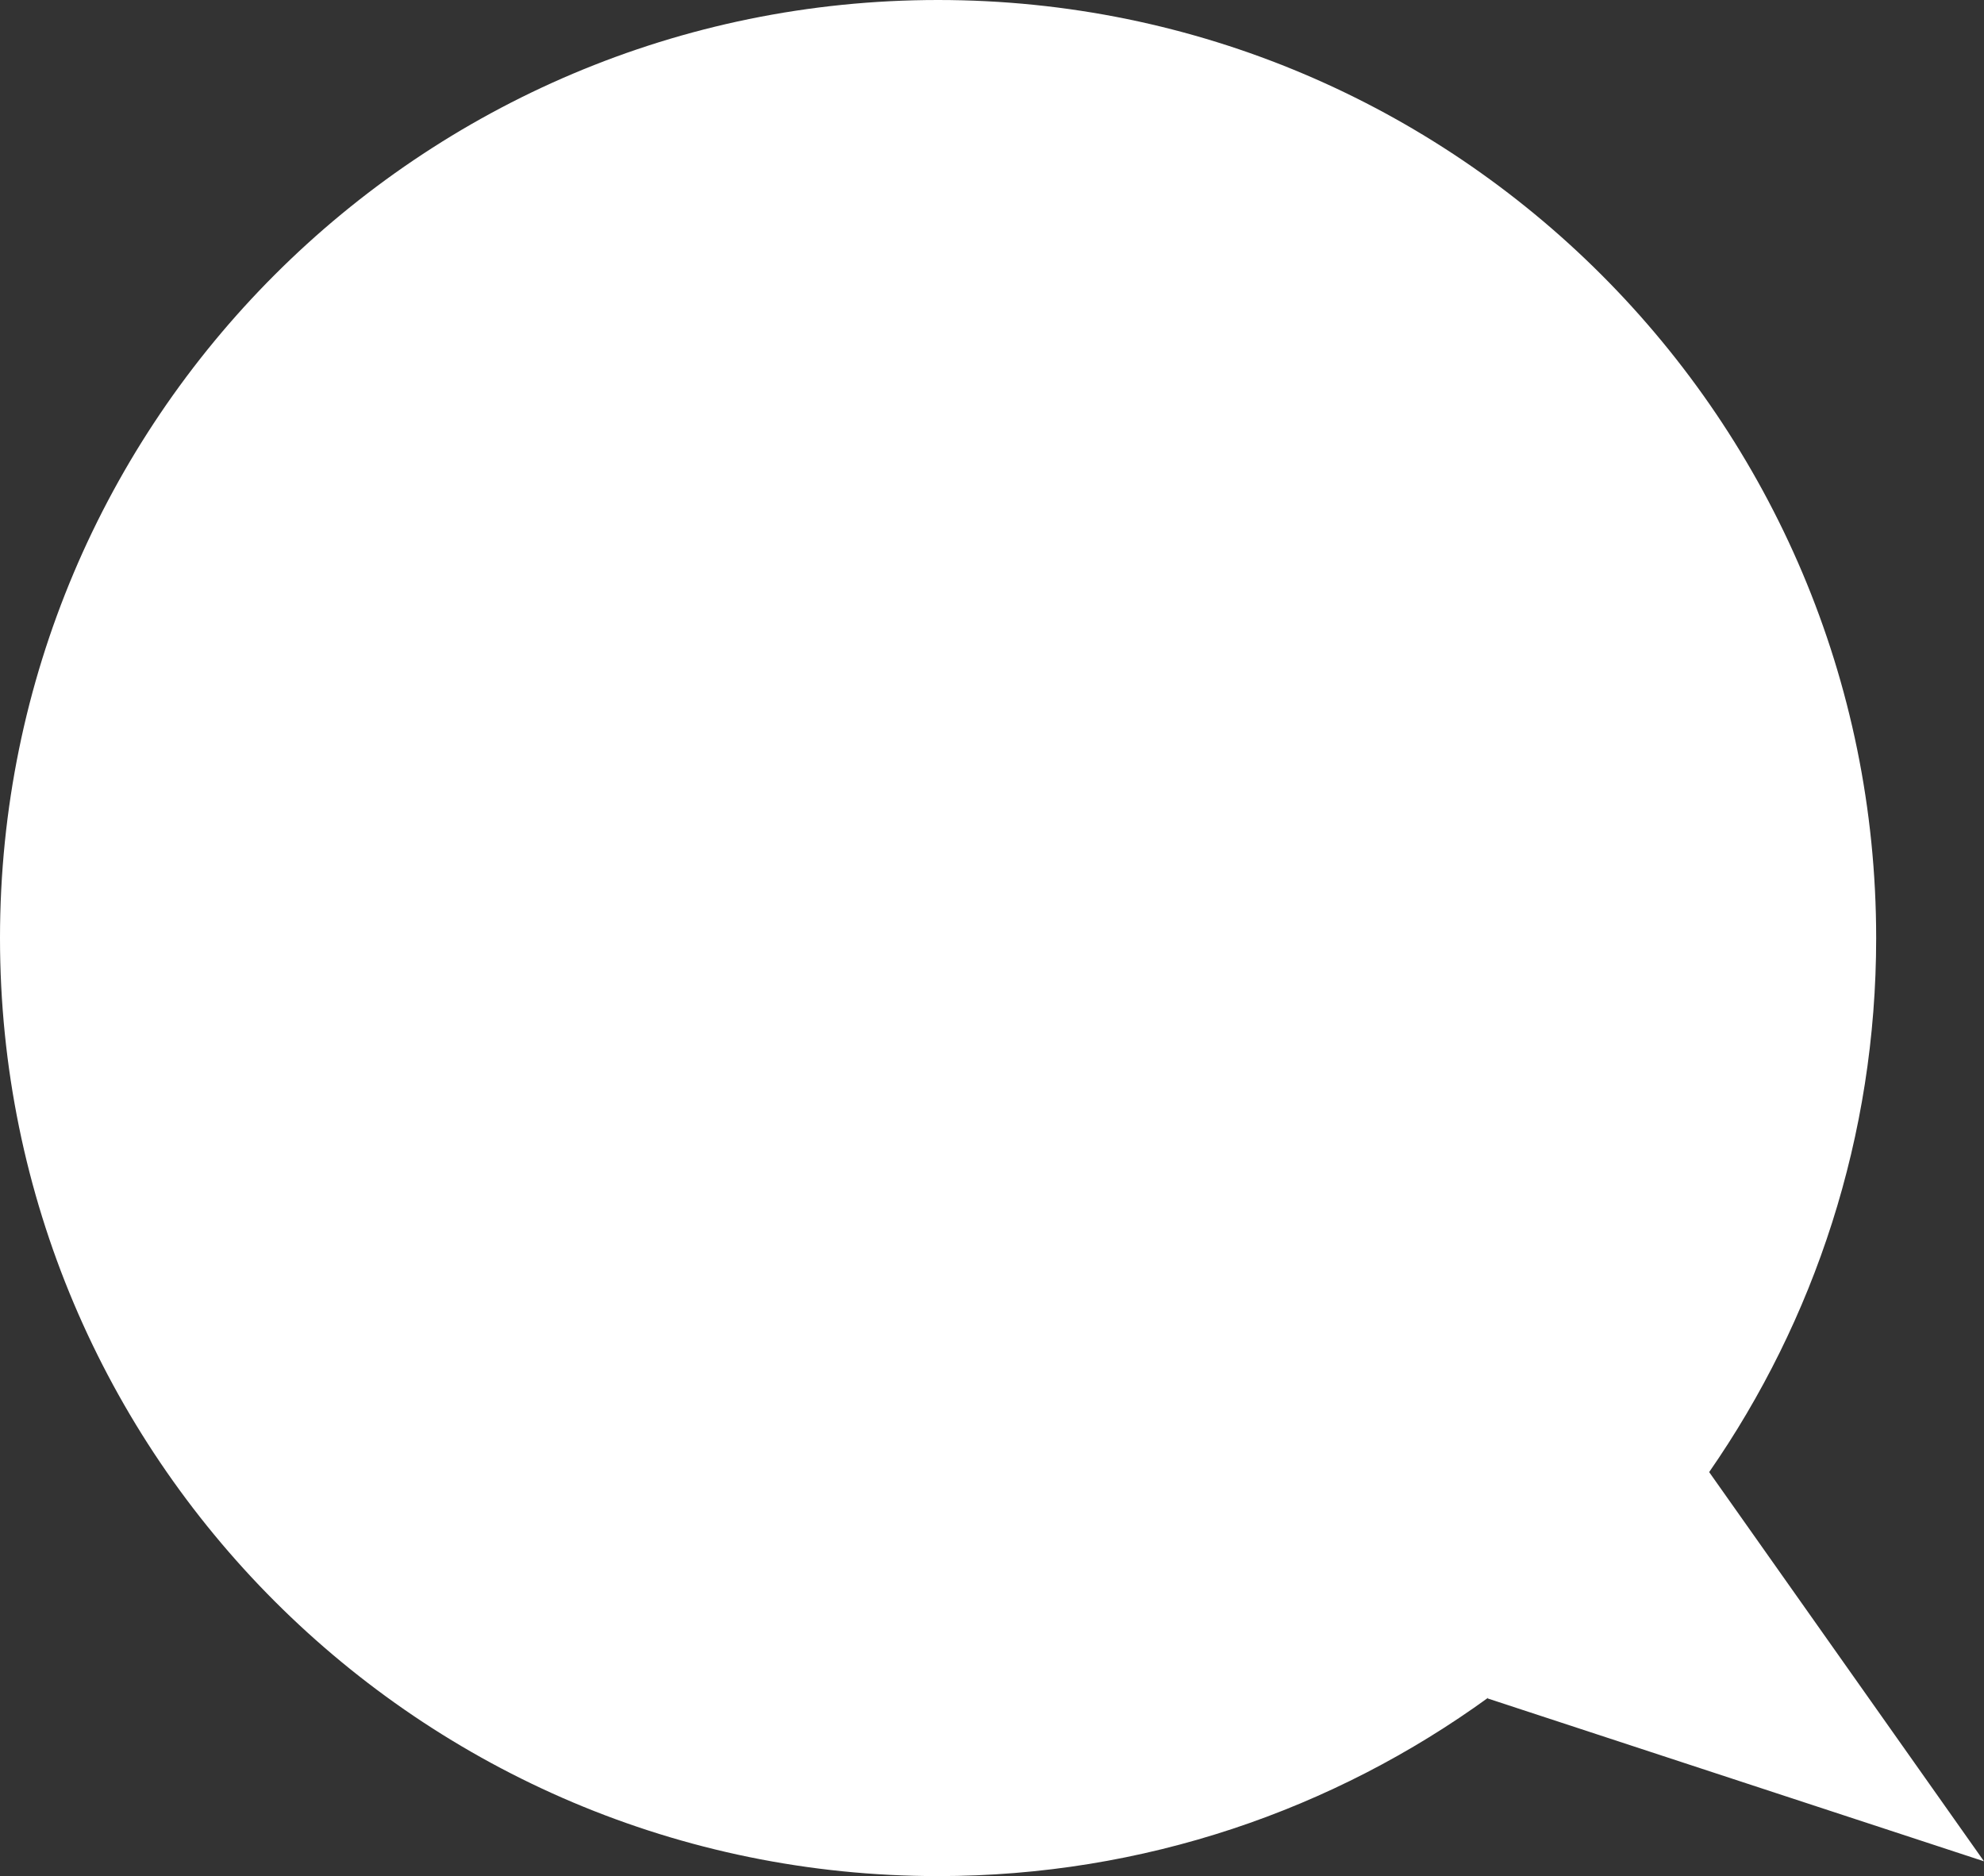
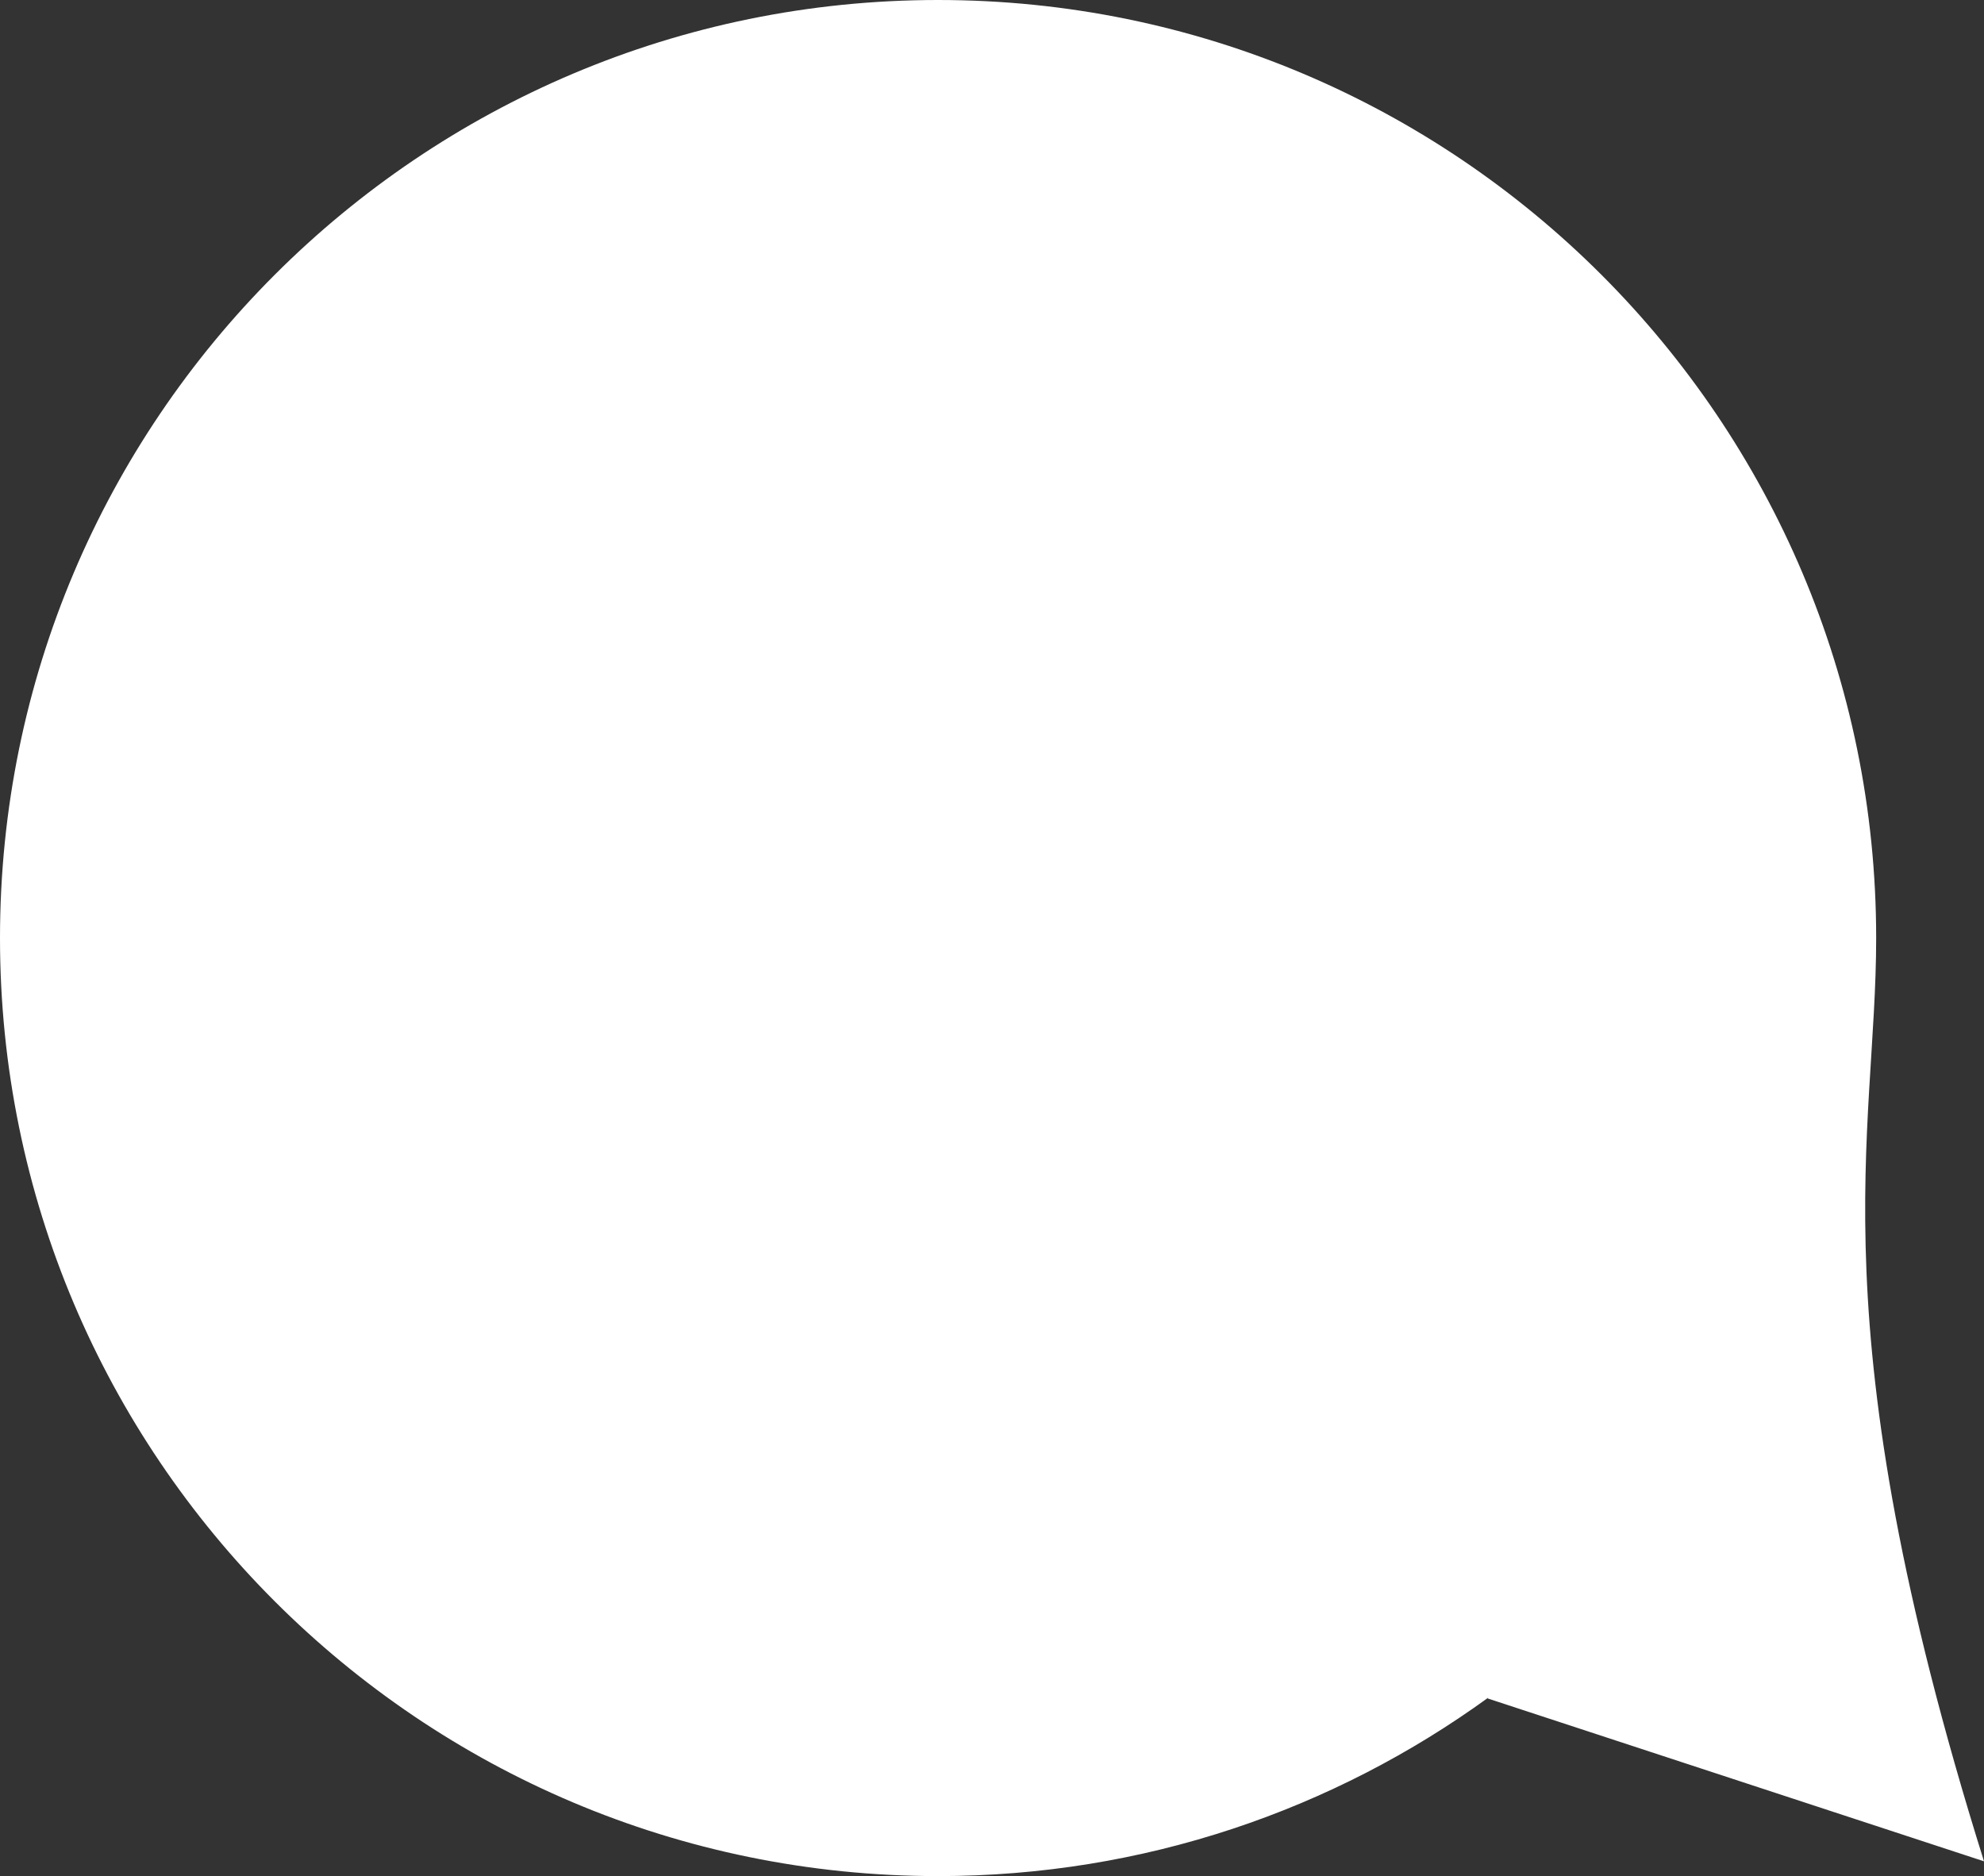
<svg xmlns="http://www.w3.org/2000/svg" style="isolation:isolate" viewBox="656.762 426.007 149.748 141.609" width="149.748pt" height="141.609pt">
  <rect x="656.762" y="426.007" width="149.748" height="141.609" fill="#333333" stroke="none" />
  <g>
-     <path d=" M 806.51 566.5 L 785.766 537.121 C 793.705 525.679 798.371 511.793 798.371 496.812 C 798.371 457.708 766.671 426.007 727.566 426.007 C 688.462 426.007 656.762 457.708 656.762 496.812 C 656.762 535.916 688.462 567.616 727.566 567.616 C 743.091 567.616 757.437 562.606 769.107 554.134 L 769.04 554.205 L 806.51 566.5 Z " fill="#FFFFFF" />
+     <path d=" M 806.51 566.5 C 793.705 525.679 798.371 511.793 798.371 496.812 C 798.371 457.708 766.671 426.007 727.566 426.007 C 688.462 426.007 656.762 457.708 656.762 496.812 C 656.762 535.916 688.462 567.616 727.566 567.616 C 743.091 567.616 757.437 562.606 769.107 554.134 L 769.04 554.205 L 806.51 566.5 Z " fill="#FFFFFF" />
  </g>
</svg>